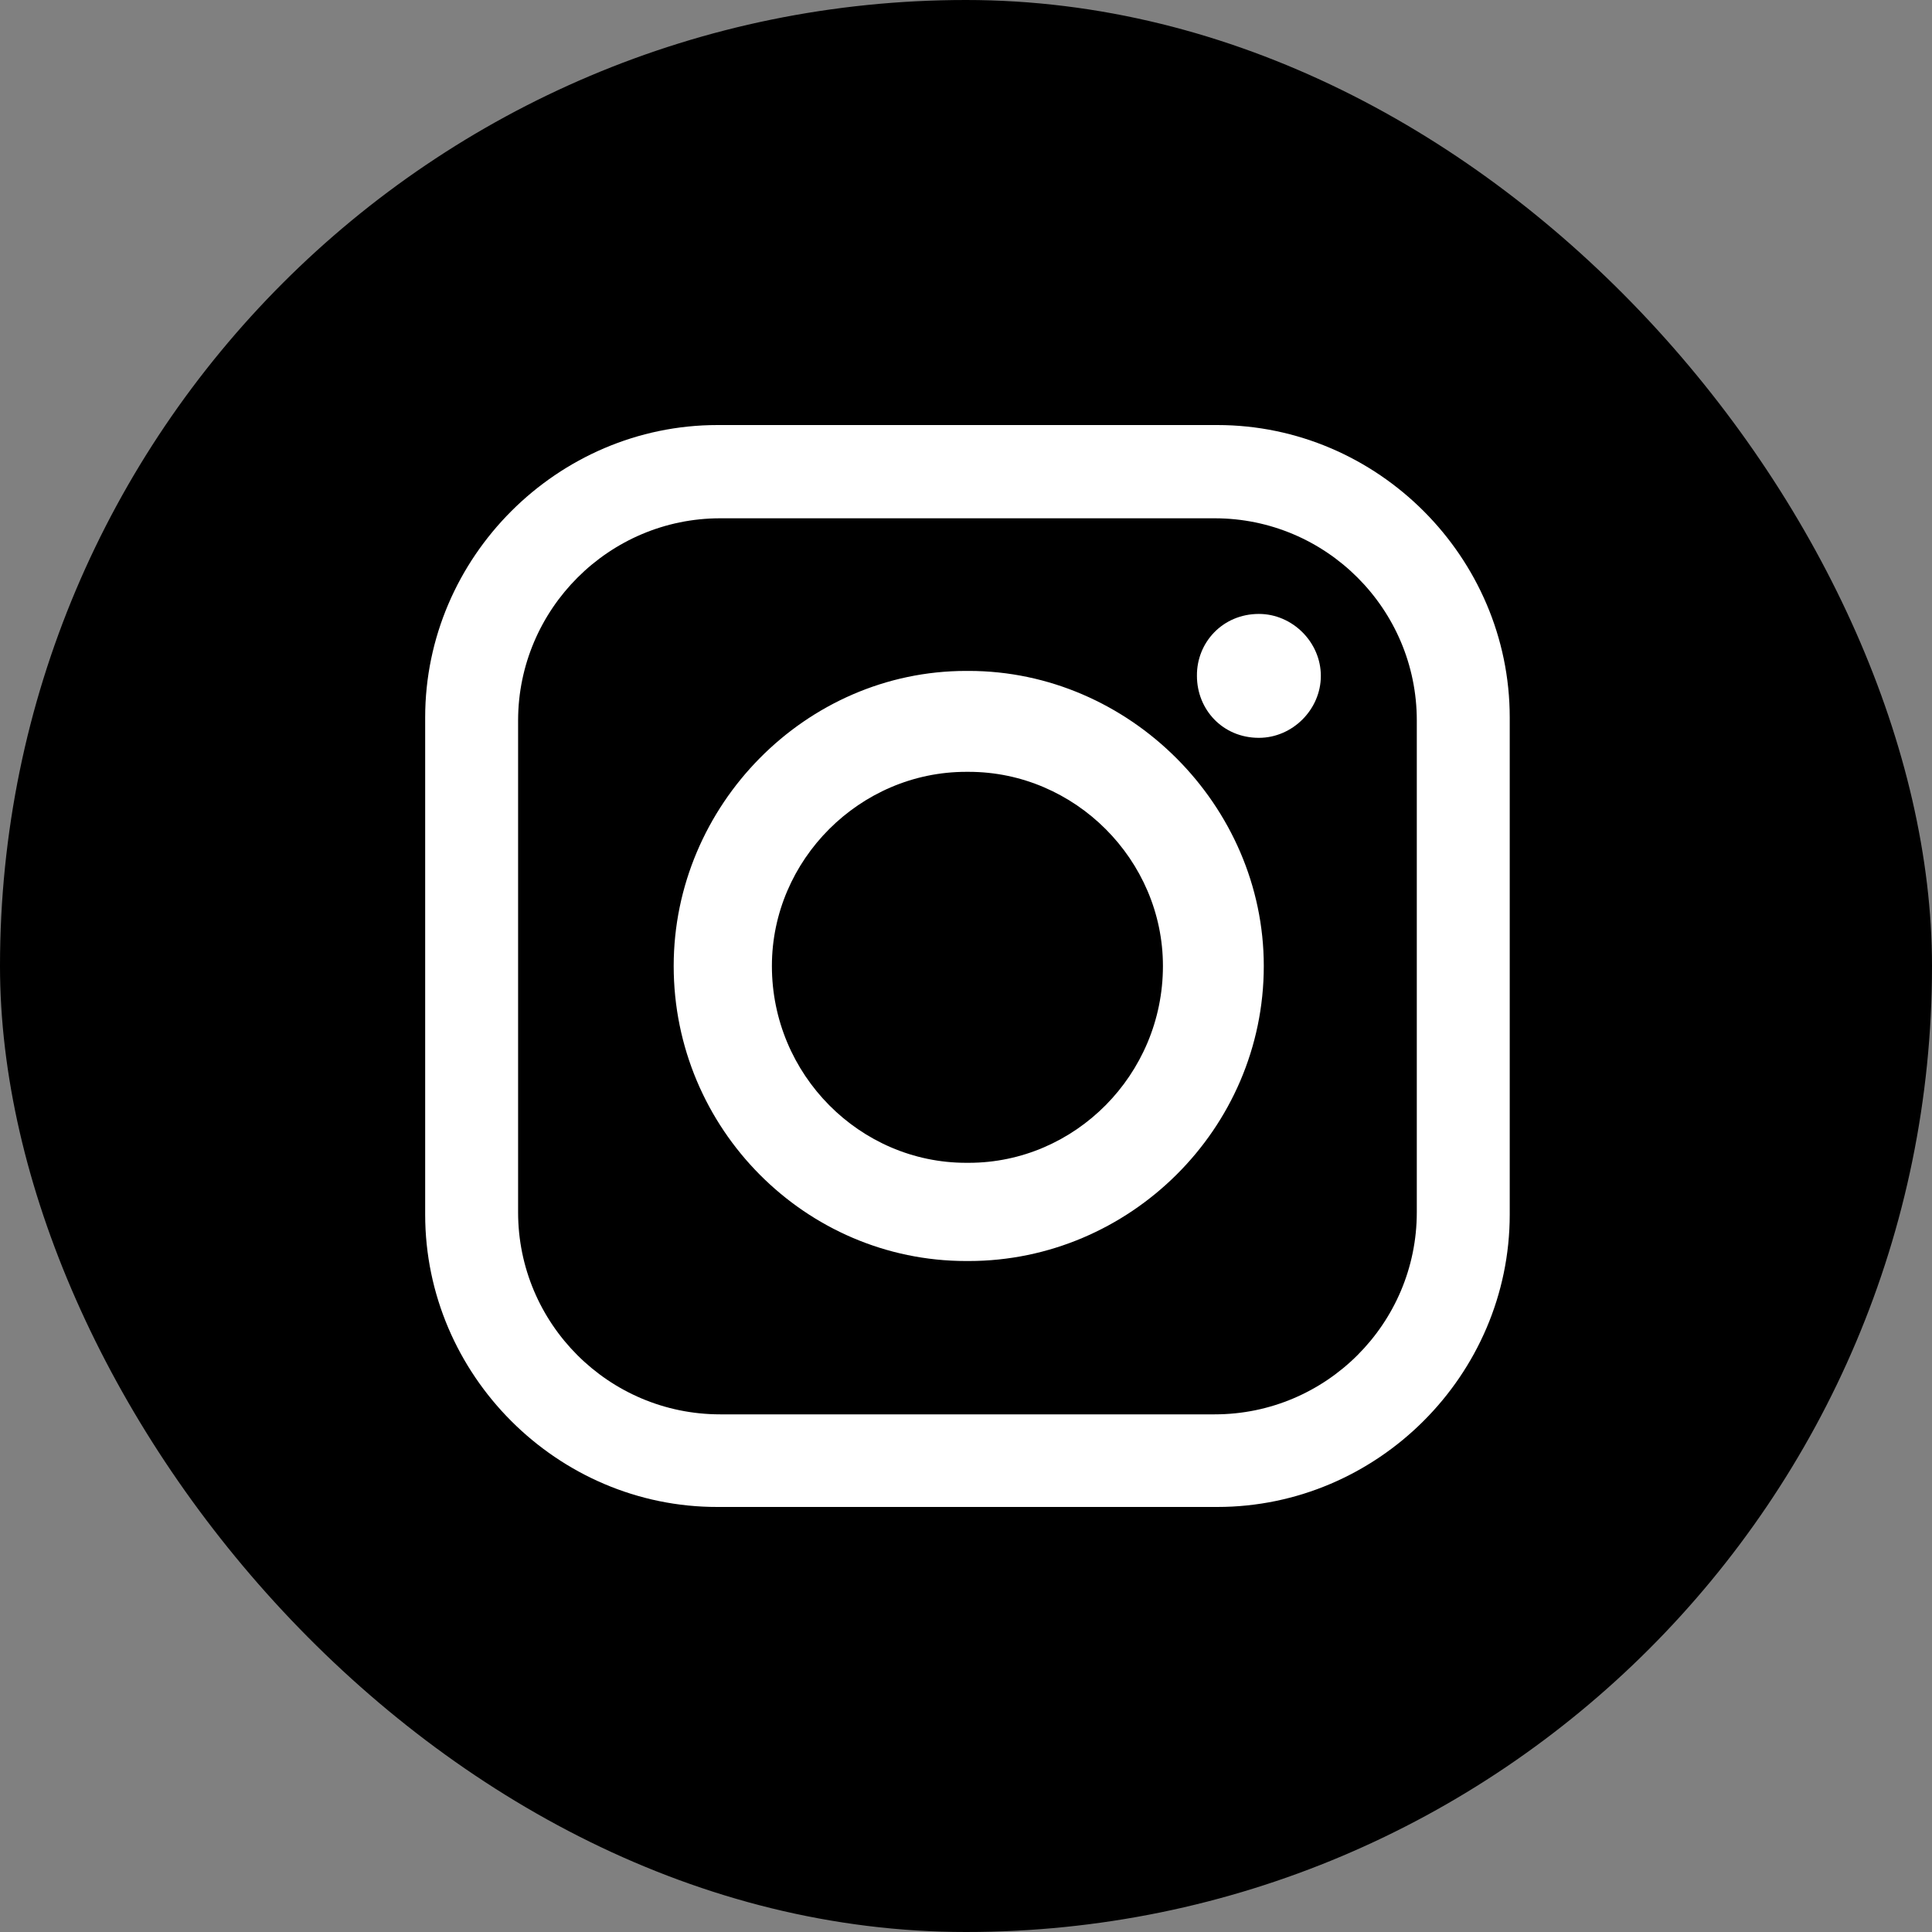
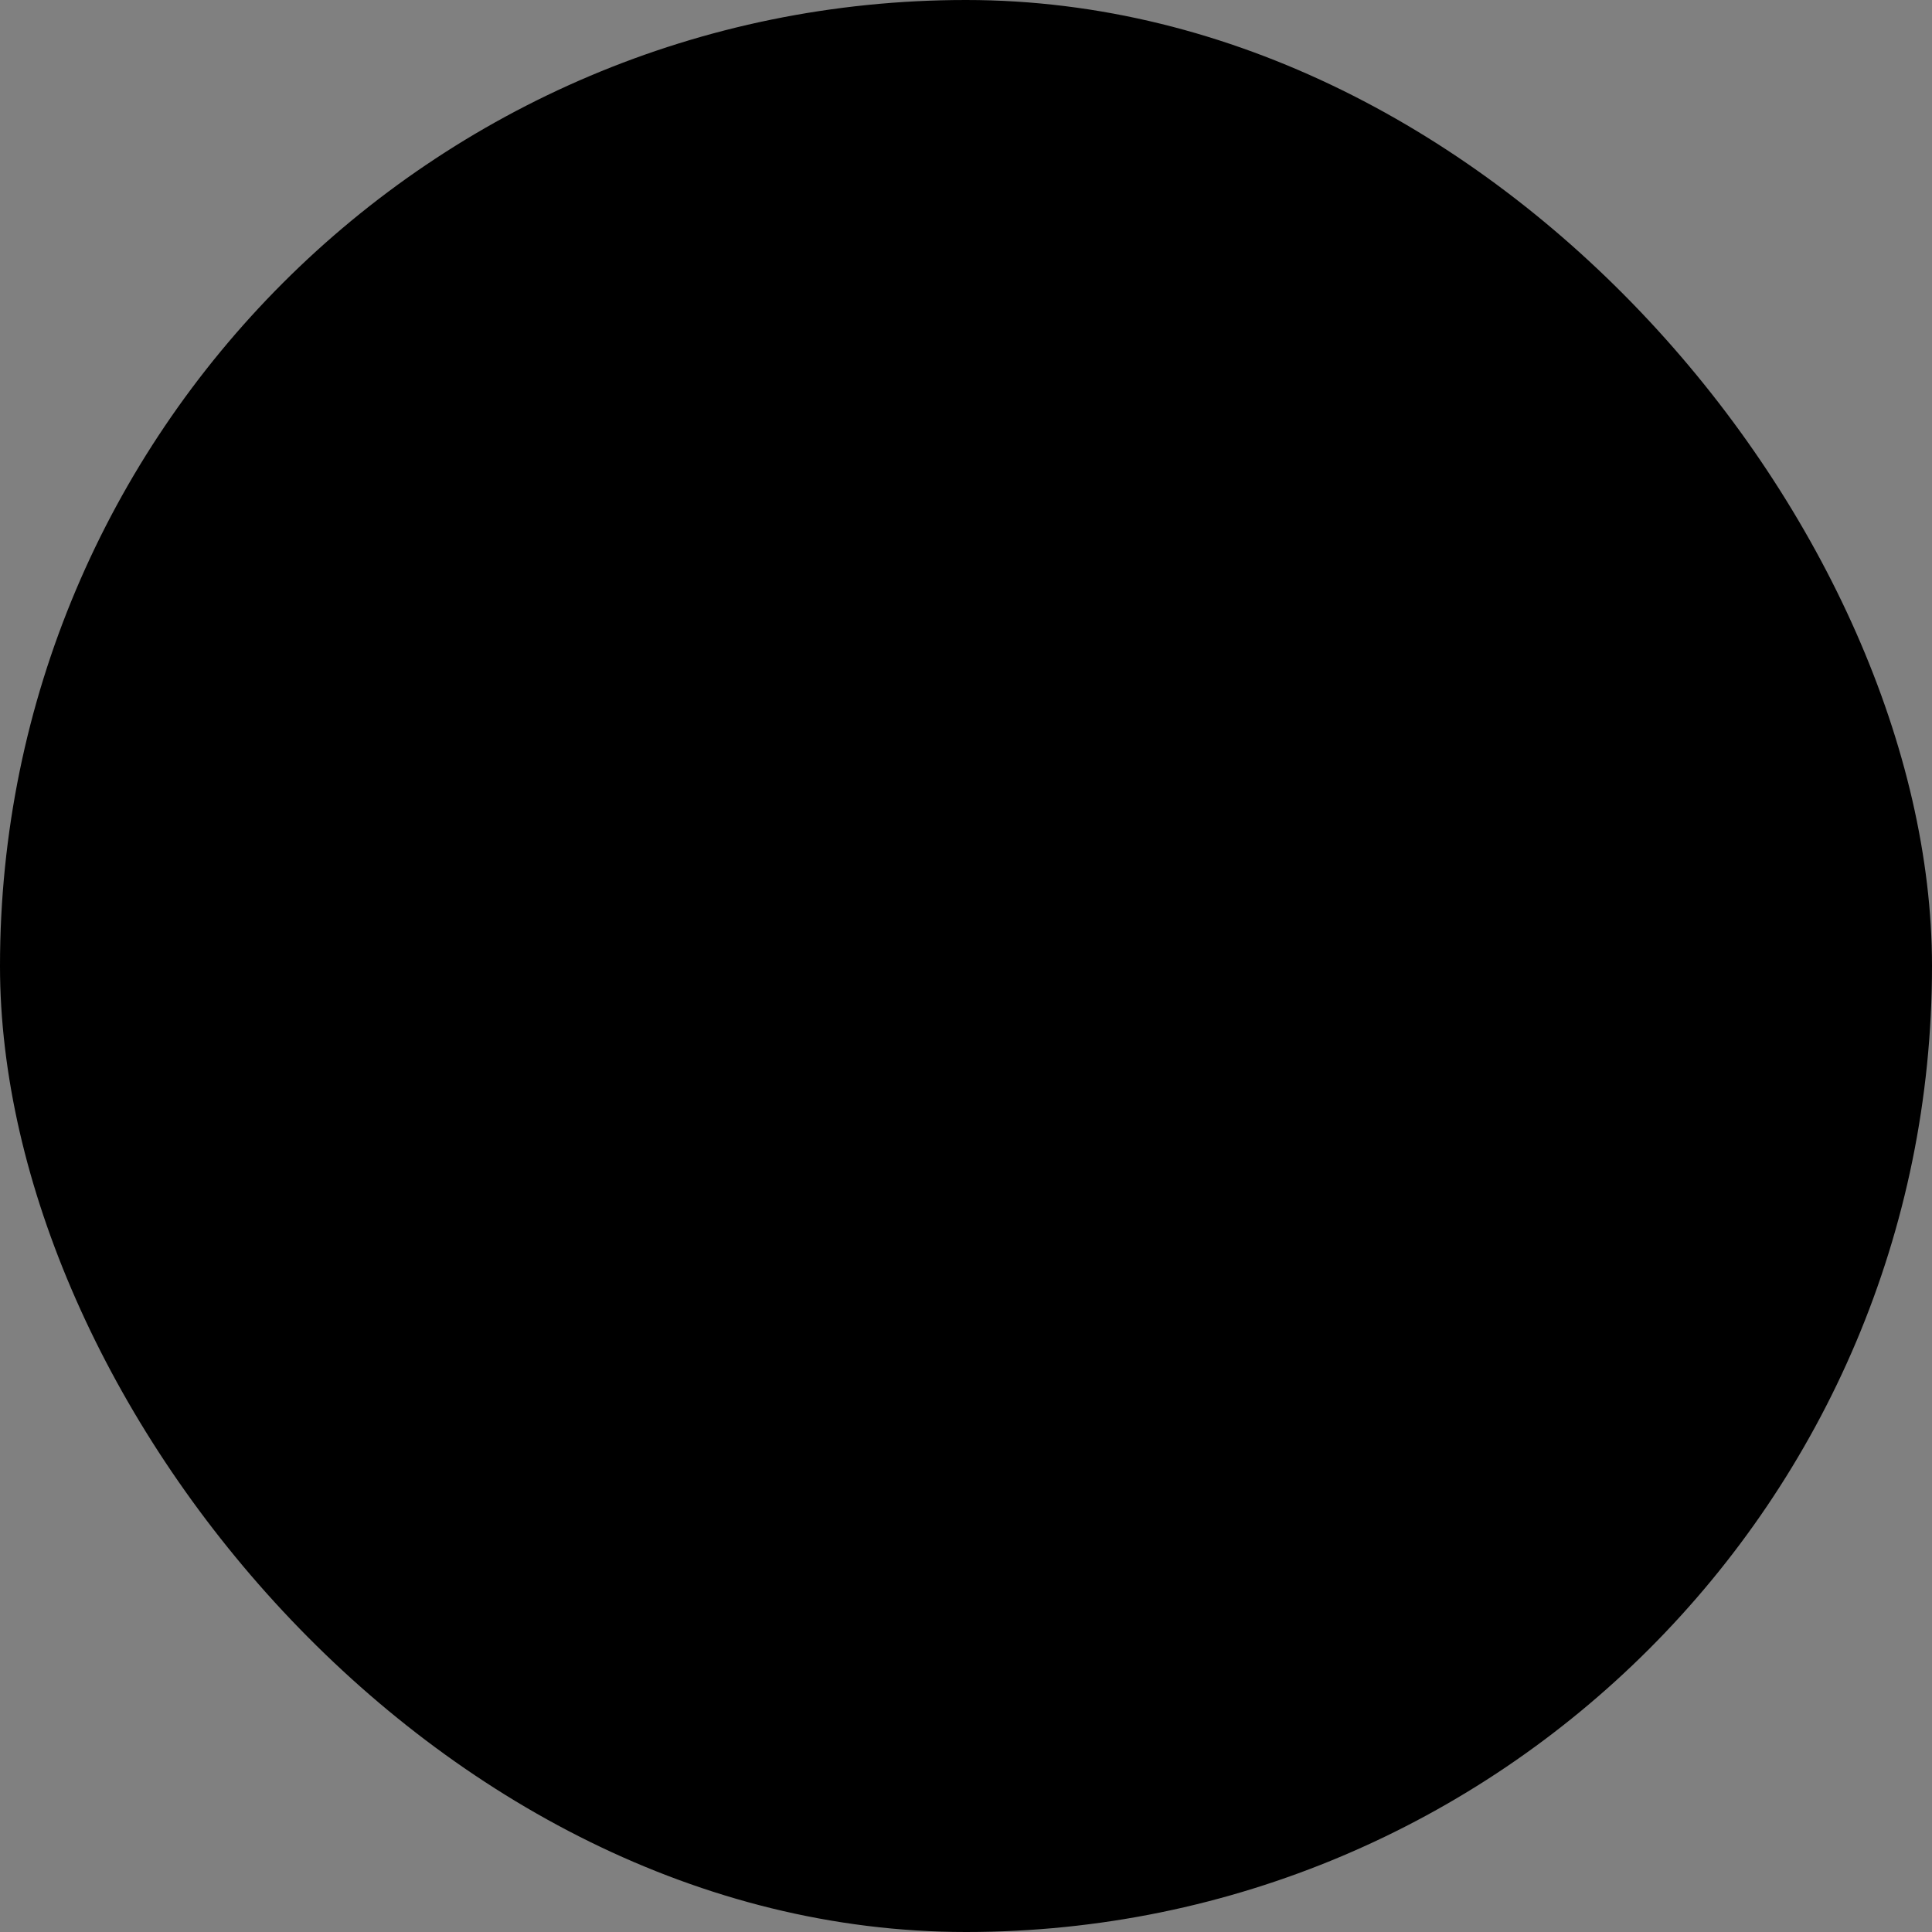
<svg xmlns="http://www.w3.org/2000/svg" width="30" height="30" viewBox="0 0 30 30" fill="none">
  <rect x="0" y="0" width="30" height="30" fill="#808080" stroke="none" />
  <rect width="30" height="30" rx="15" fill="black" />
-   <path fill-rule="evenodd" clip-rule="evenodd" d="M11.142 6.6H18.902C21.395 6.6 23.443 8.653 23.443 11.14V18.859C23.443 21.352 21.39 23.4 18.902 23.4H11.142C8.655 23.405 6.602 21.352 6.602 18.859V11.14C6.602 8.653 8.655 6.6 11.142 6.6ZM19.548 9.533C20.07 9.533 20.51 9.973 20.51 10.495C20.51 11.017 20.07 11.457 19.548 11.457C18.985 11.457 18.586 11.017 18.586 10.495C18.58 9.978 18.985 9.533 19.548 9.533ZM15.002 10.418H15.043C17.536 10.418 19.624 12.507 19.624 15C19.624 17.534 17.536 19.581 15.043 19.581H15.002C12.508 19.581 10.461 17.528 10.461 15C10.461 12.507 12.508 10.418 15.002 10.418ZM15.002 11.985H15.043C16.691 11.985 18.058 13.351 18.058 15C18.058 16.689 16.691 18.056 15.043 18.056H15.002C13.353 18.056 11.986 16.689 11.986 15C11.986 13.351 13.353 11.985 15.002 11.985ZM11.183 8.048H18.861C20.592 8.048 22 9.456 22 11.187V18.824C22 20.555 20.592 21.962 18.861 21.962H11.183C9.452 21.962 8.045 20.555 8.045 18.824V11.181C8.05 9.456 9.458 8.048 11.183 8.048Z" fill="white" />
</svg>